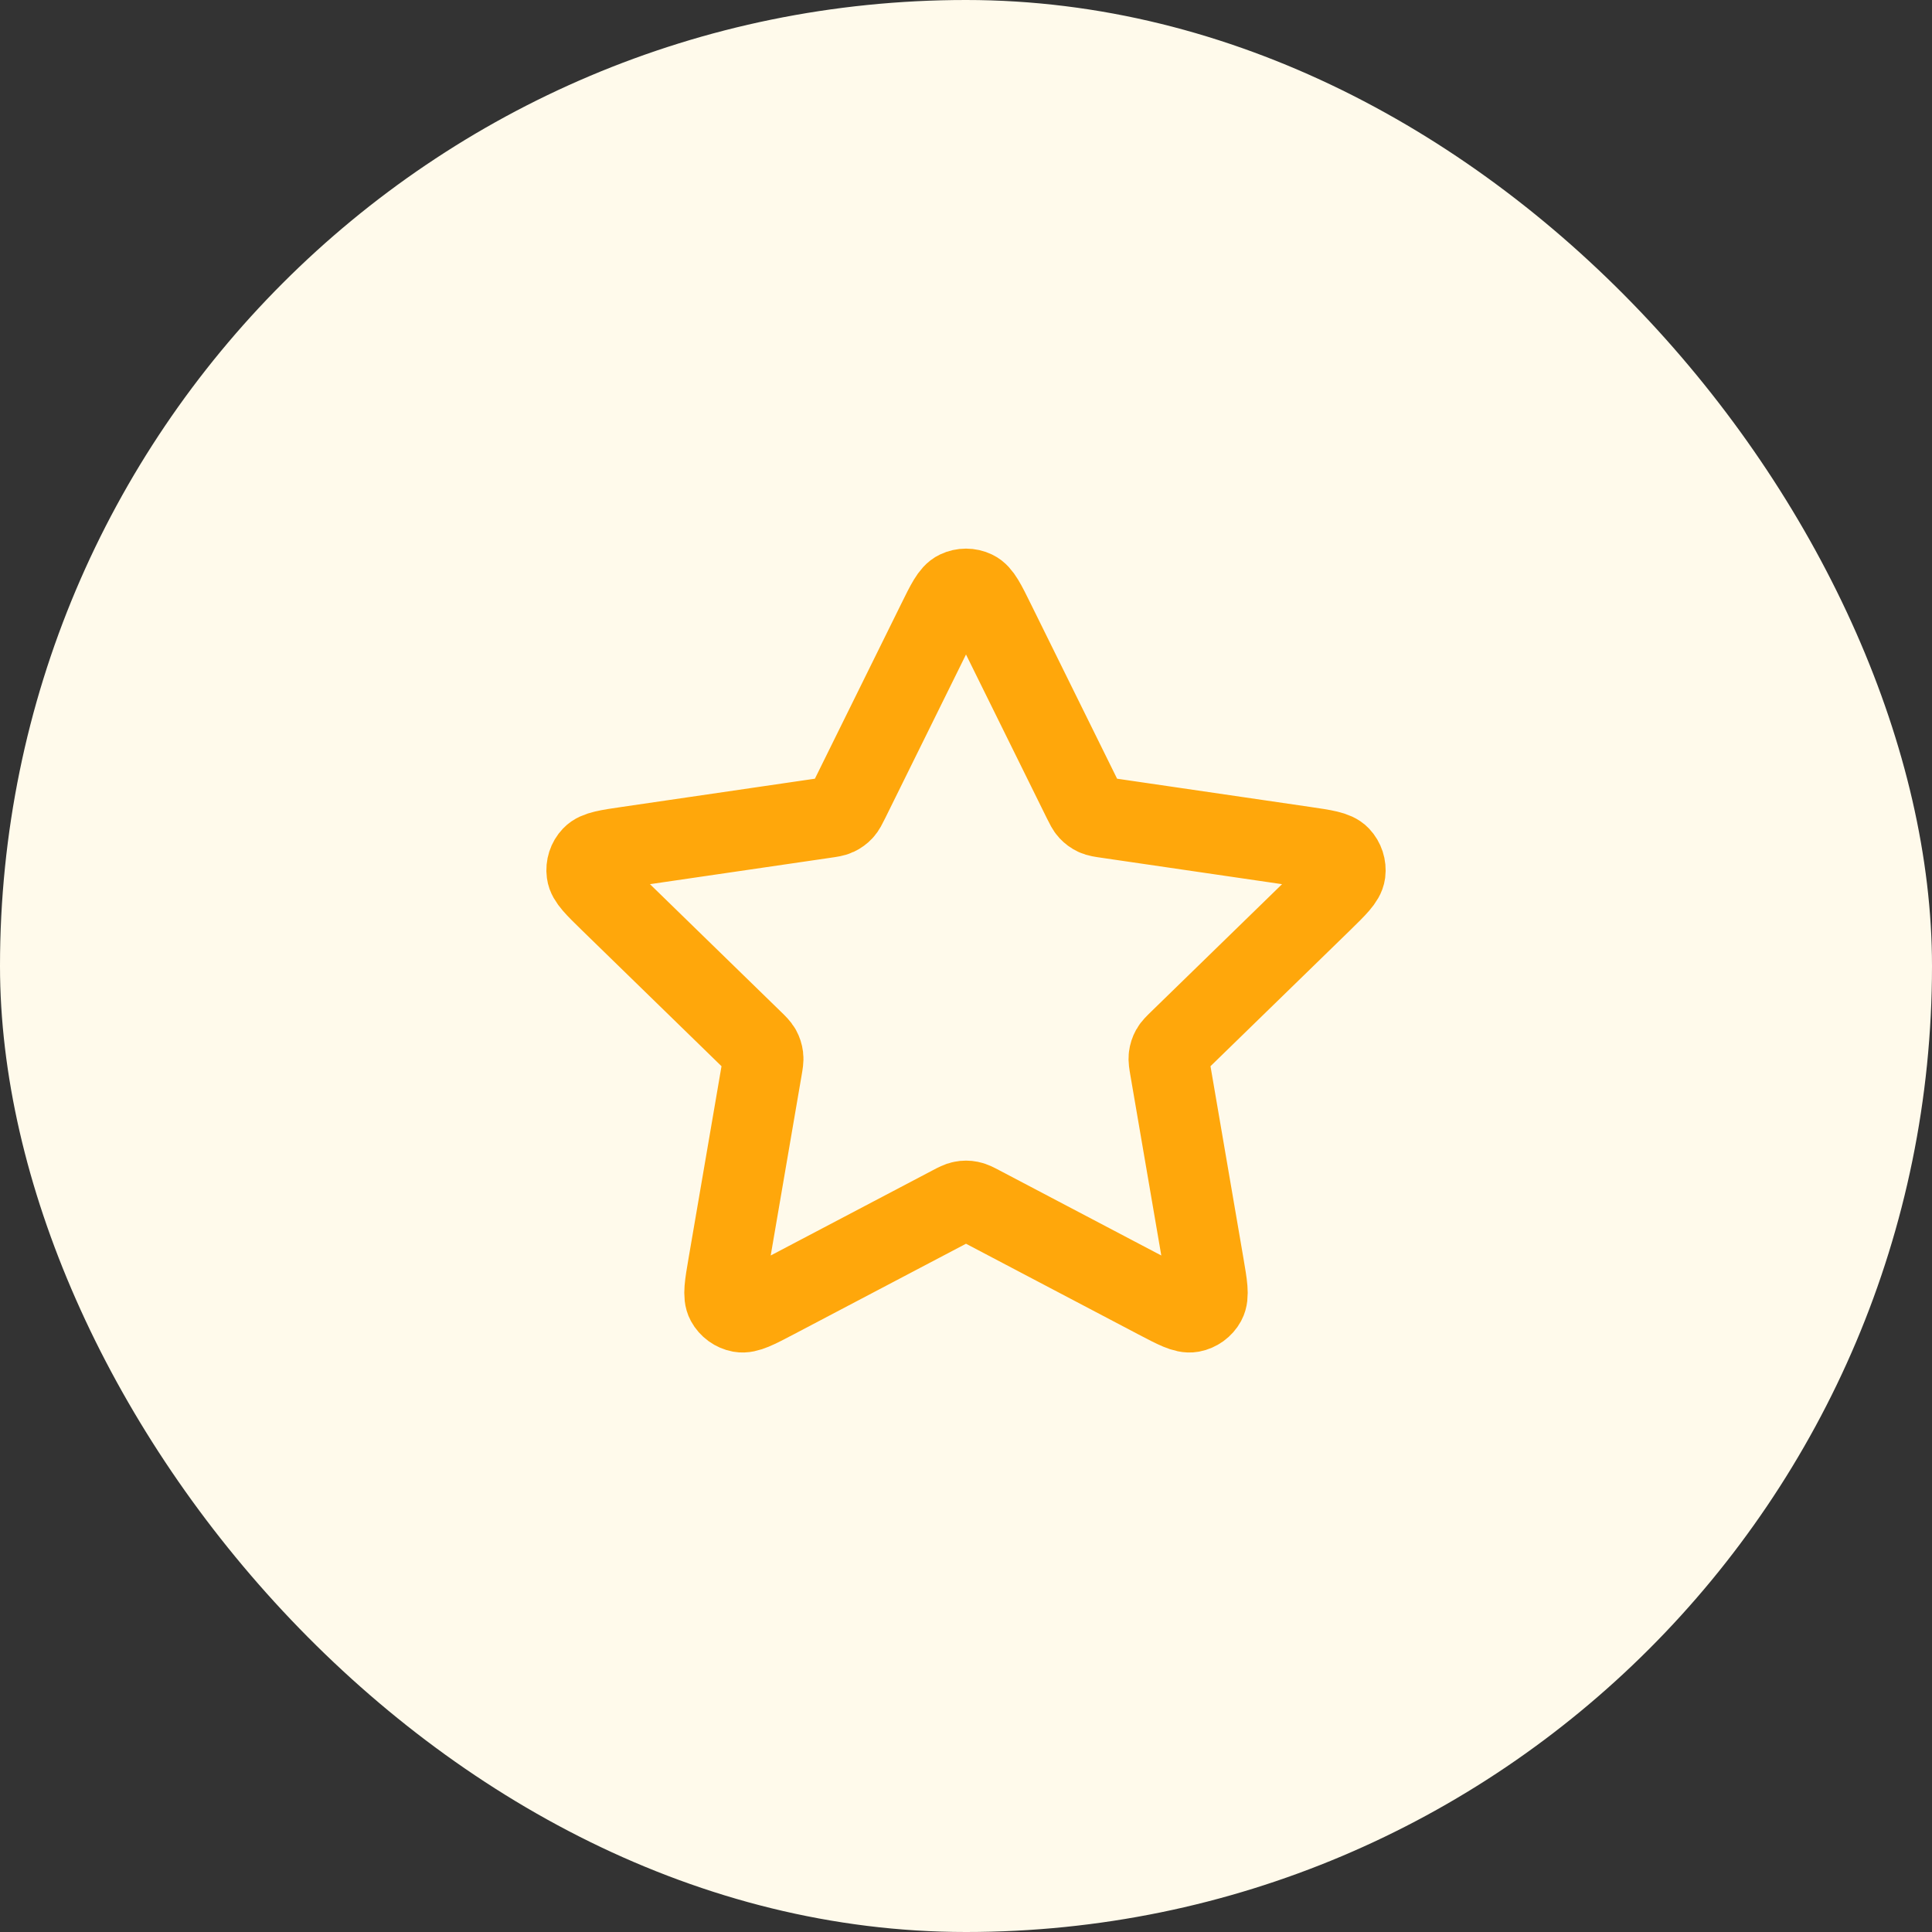
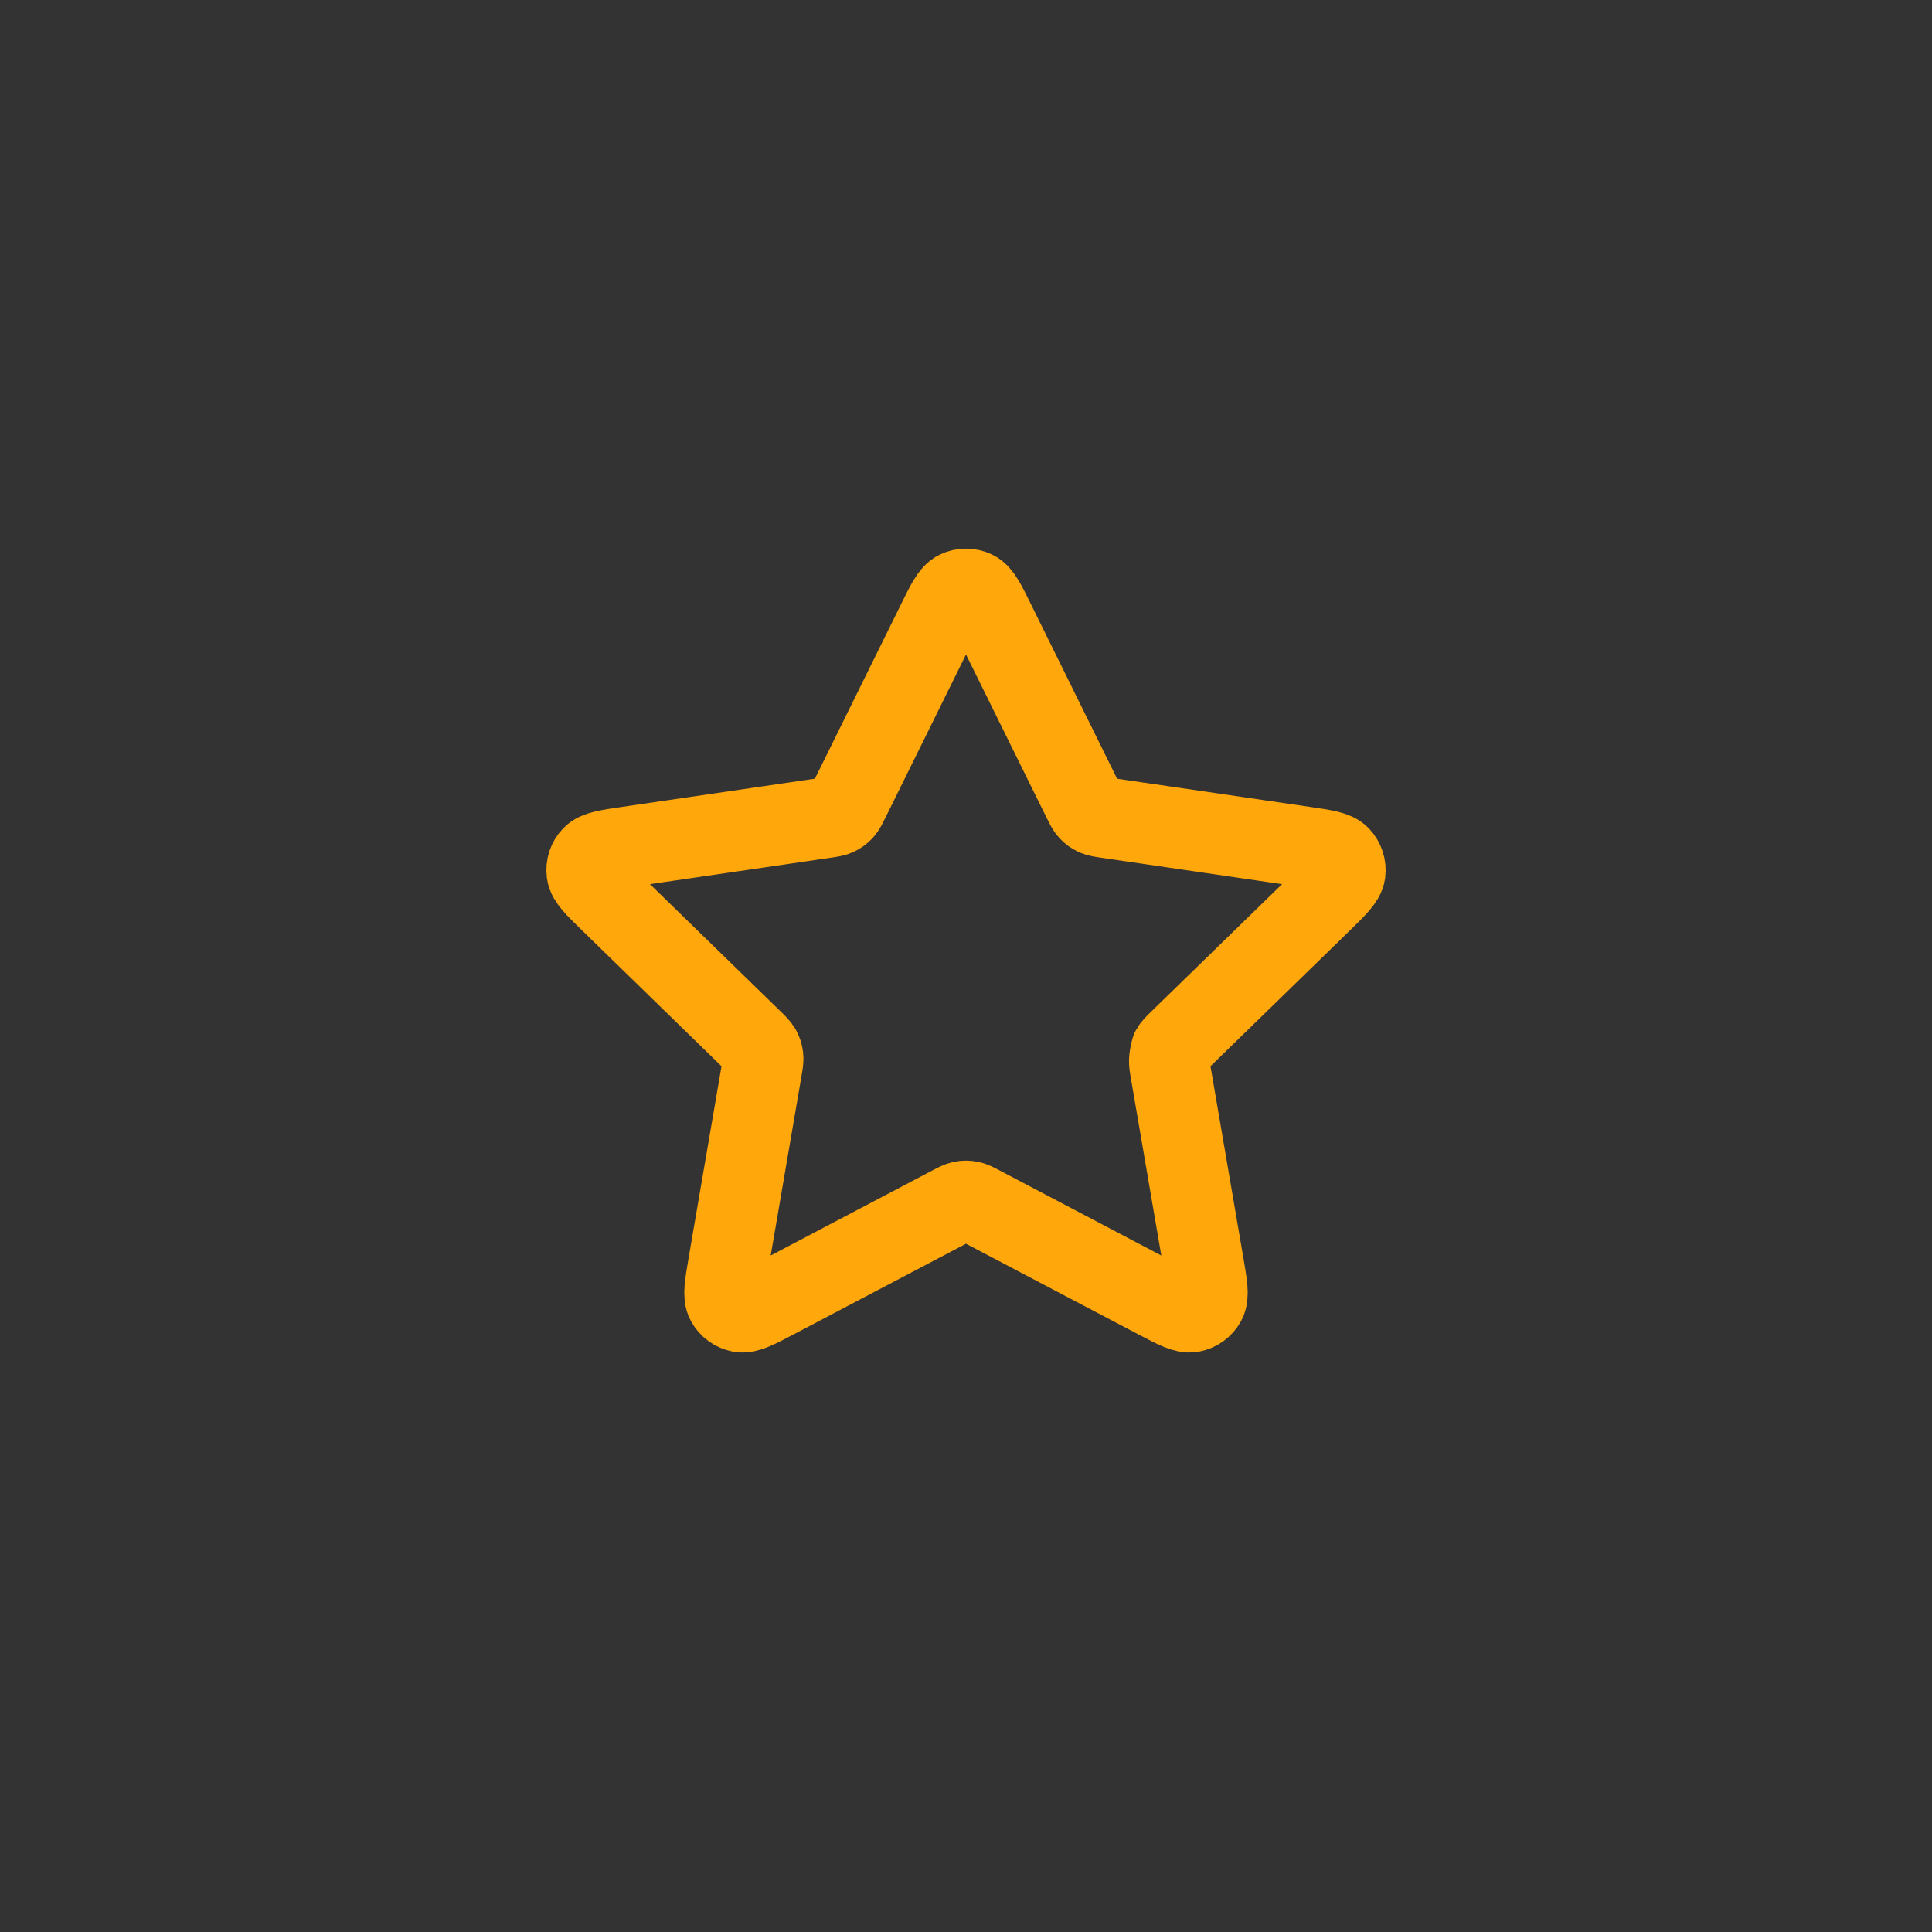
<svg xmlns="http://www.w3.org/2000/svg" width="48" height="48" viewBox="0 0 48 48" fill="none">
  <rect x="0" y="0" width="48" height="48" fill="#333333" stroke="none" />
-   <rect width="48" height="48" rx="24" fill="#FFFAEB" />
-   <path d="M23.283 15.454C23.513 14.987 23.628 14.753 23.785 14.679C23.921 14.614 24.079 14.614 24.215 14.679C24.372 14.753 24.487 14.987 24.717 15.454L26.904 19.884C26.972 20.021 27.006 20.09 27.056 20.144C27.1 20.191 27.153 20.23 27.211 20.257C27.278 20.288 27.354 20.299 27.506 20.321L32.397 21.036C32.912 21.111 33.17 21.149 33.289 21.275C33.392 21.384 33.441 21.535 33.422 21.684C33.399 21.856 33.212 22.037 32.84 22.401L29.301 25.847C29.191 25.954 29.136 26.008 29.1 26.072C29.069 26.128 29.049 26.19 29.041 26.255C29.032 26.327 29.045 26.403 29.071 26.555L29.906 31.422C29.994 31.936 30.038 32.192 29.955 32.345C29.883 32.477 29.755 32.57 29.607 32.598C29.437 32.629 29.206 32.508 28.745 32.266L24.372 29.966C24.236 29.894 24.168 29.859 24.096 29.845C24.033 29.832 23.967 29.832 23.904 29.845C23.832 29.859 23.764 29.894 23.628 29.966L19.255 32.266C18.794 32.508 18.563 32.629 18.393 32.598C18.245 32.57 18.117 32.477 18.045 32.345C17.962 32.192 18.006 31.936 18.094 31.422L18.929 26.555C18.955 26.403 18.968 26.327 18.959 26.255C18.951 26.19 18.931 26.128 18.9 26.072C18.864 26.008 18.809 25.954 18.699 25.847L15.161 22.401C14.788 22.037 14.601 21.856 14.579 21.684C14.559 21.535 14.607 21.384 14.711 21.275C14.83 21.149 15.088 21.111 15.603 21.036L20.494 20.321C20.646 20.299 20.723 20.288 20.789 20.257C20.847 20.23 20.9 20.191 20.944 20.144C20.994 20.09 21.028 20.021 21.096 19.884L23.283 15.454Z" stroke="#FFA70B" stroke-width="2" stroke-linecap="round" stroke-linejoin="round" />
+   <path d="M23.283 15.454C23.513 14.987 23.628 14.753 23.785 14.679C23.921 14.614 24.079 14.614 24.215 14.679C24.372 14.753 24.487 14.987 24.717 15.454L26.904 19.884C26.972 20.021 27.006 20.09 27.056 20.144C27.1 20.191 27.153 20.23 27.211 20.257C27.278 20.288 27.354 20.299 27.506 20.321L32.397 21.036C32.912 21.111 33.17 21.149 33.289 21.275C33.392 21.384 33.441 21.535 33.422 21.684C33.399 21.856 33.212 22.037 32.84 22.401L29.301 25.847C29.191 25.954 29.136 26.008 29.1 26.072C29.032 26.327 29.045 26.403 29.071 26.555L29.906 31.422C29.994 31.936 30.038 32.192 29.955 32.345C29.883 32.477 29.755 32.57 29.607 32.598C29.437 32.629 29.206 32.508 28.745 32.266L24.372 29.966C24.236 29.894 24.168 29.859 24.096 29.845C24.033 29.832 23.967 29.832 23.904 29.845C23.832 29.859 23.764 29.894 23.628 29.966L19.255 32.266C18.794 32.508 18.563 32.629 18.393 32.598C18.245 32.57 18.117 32.477 18.045 32.345C17.962 32.192 18.006 31.936 18.094 31.422L18.929 26.555C18.955 26.403 18.968 26.327 18.959 26.255C18.951 26.19 18.931 26.128 18.9 26.072C18.864 26.008 18.809 25.954 18.699 25.847L15.161 22.401C14.788 22.037 14.601 21.856 14.579 21.684C14.559 21.535 14.607 21.384 14.711 21.275C14.83 21.149 15.088 21.111 15.603 21.036L20.494 20.321C20.646 20.299 20.723 20.288 20.789 20.257C20.847 20.23 20.9 20.191 20.944 20.144C20.994 20.09 21.028 20.021 21.096 19.884L23.283 15.454Z" stroke="#FFA70B" stroke-width="2" stroke-linecap="round" stroke-linejoin="round" />
</svg>